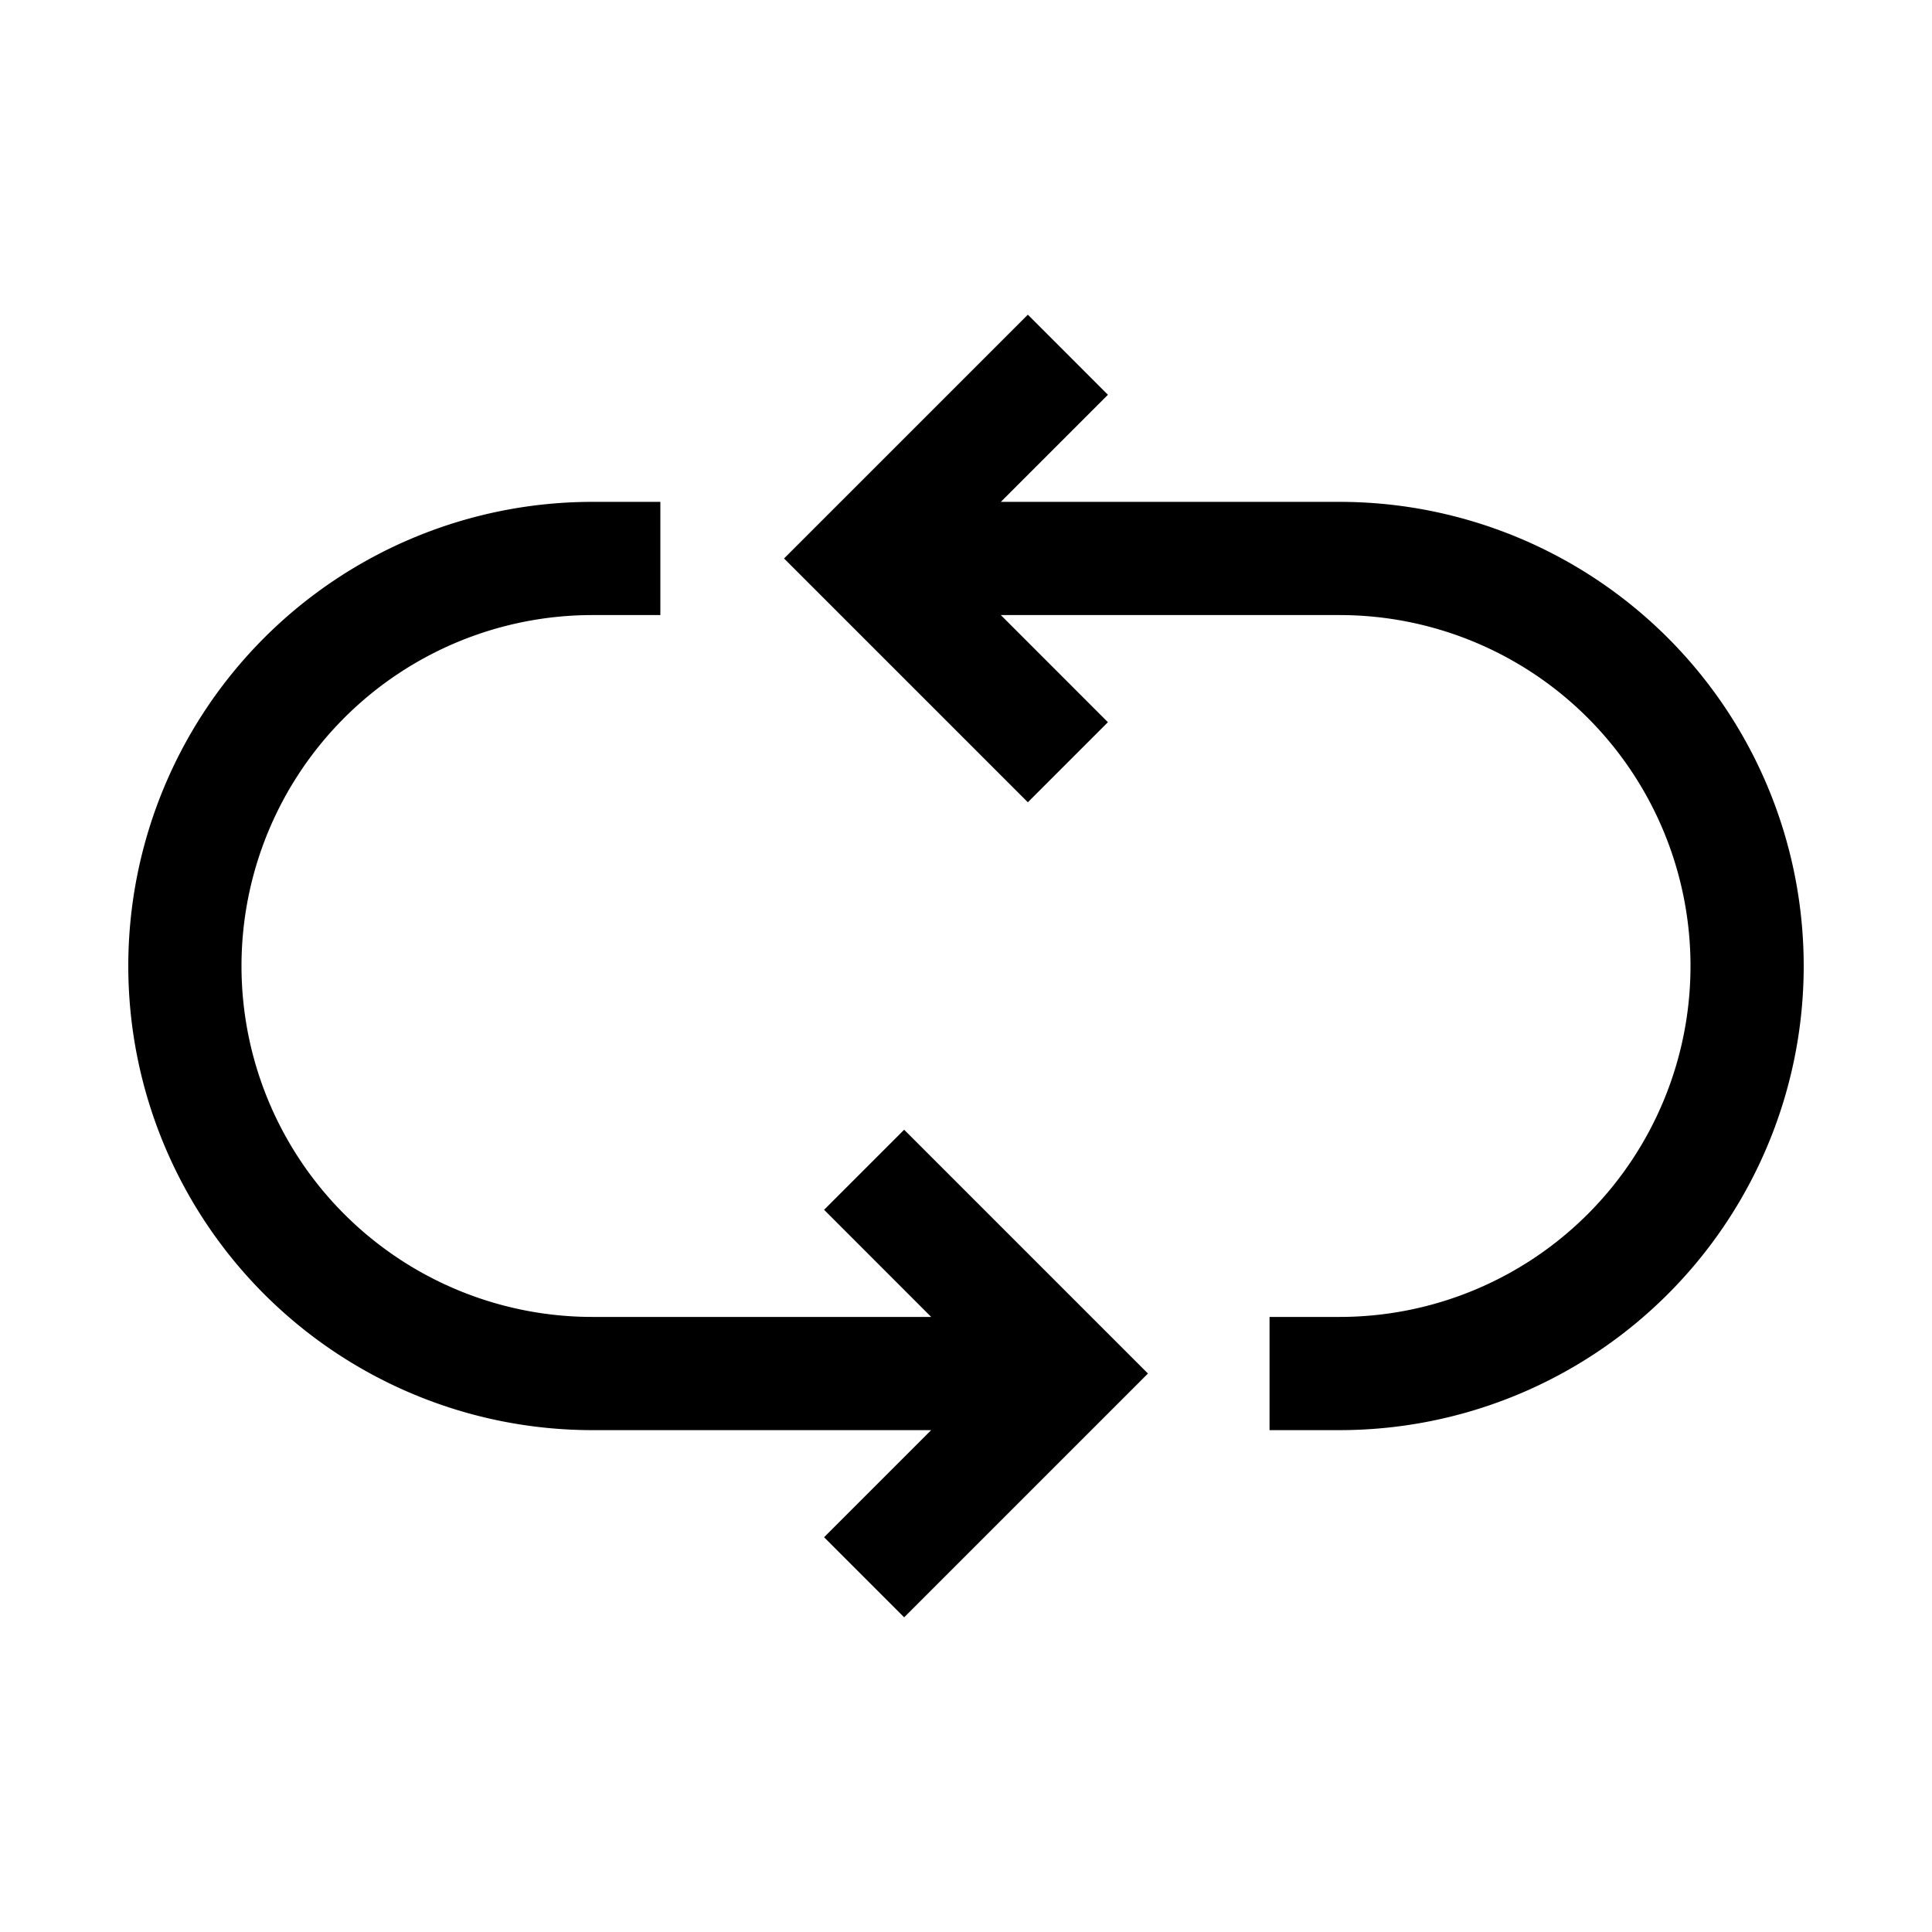
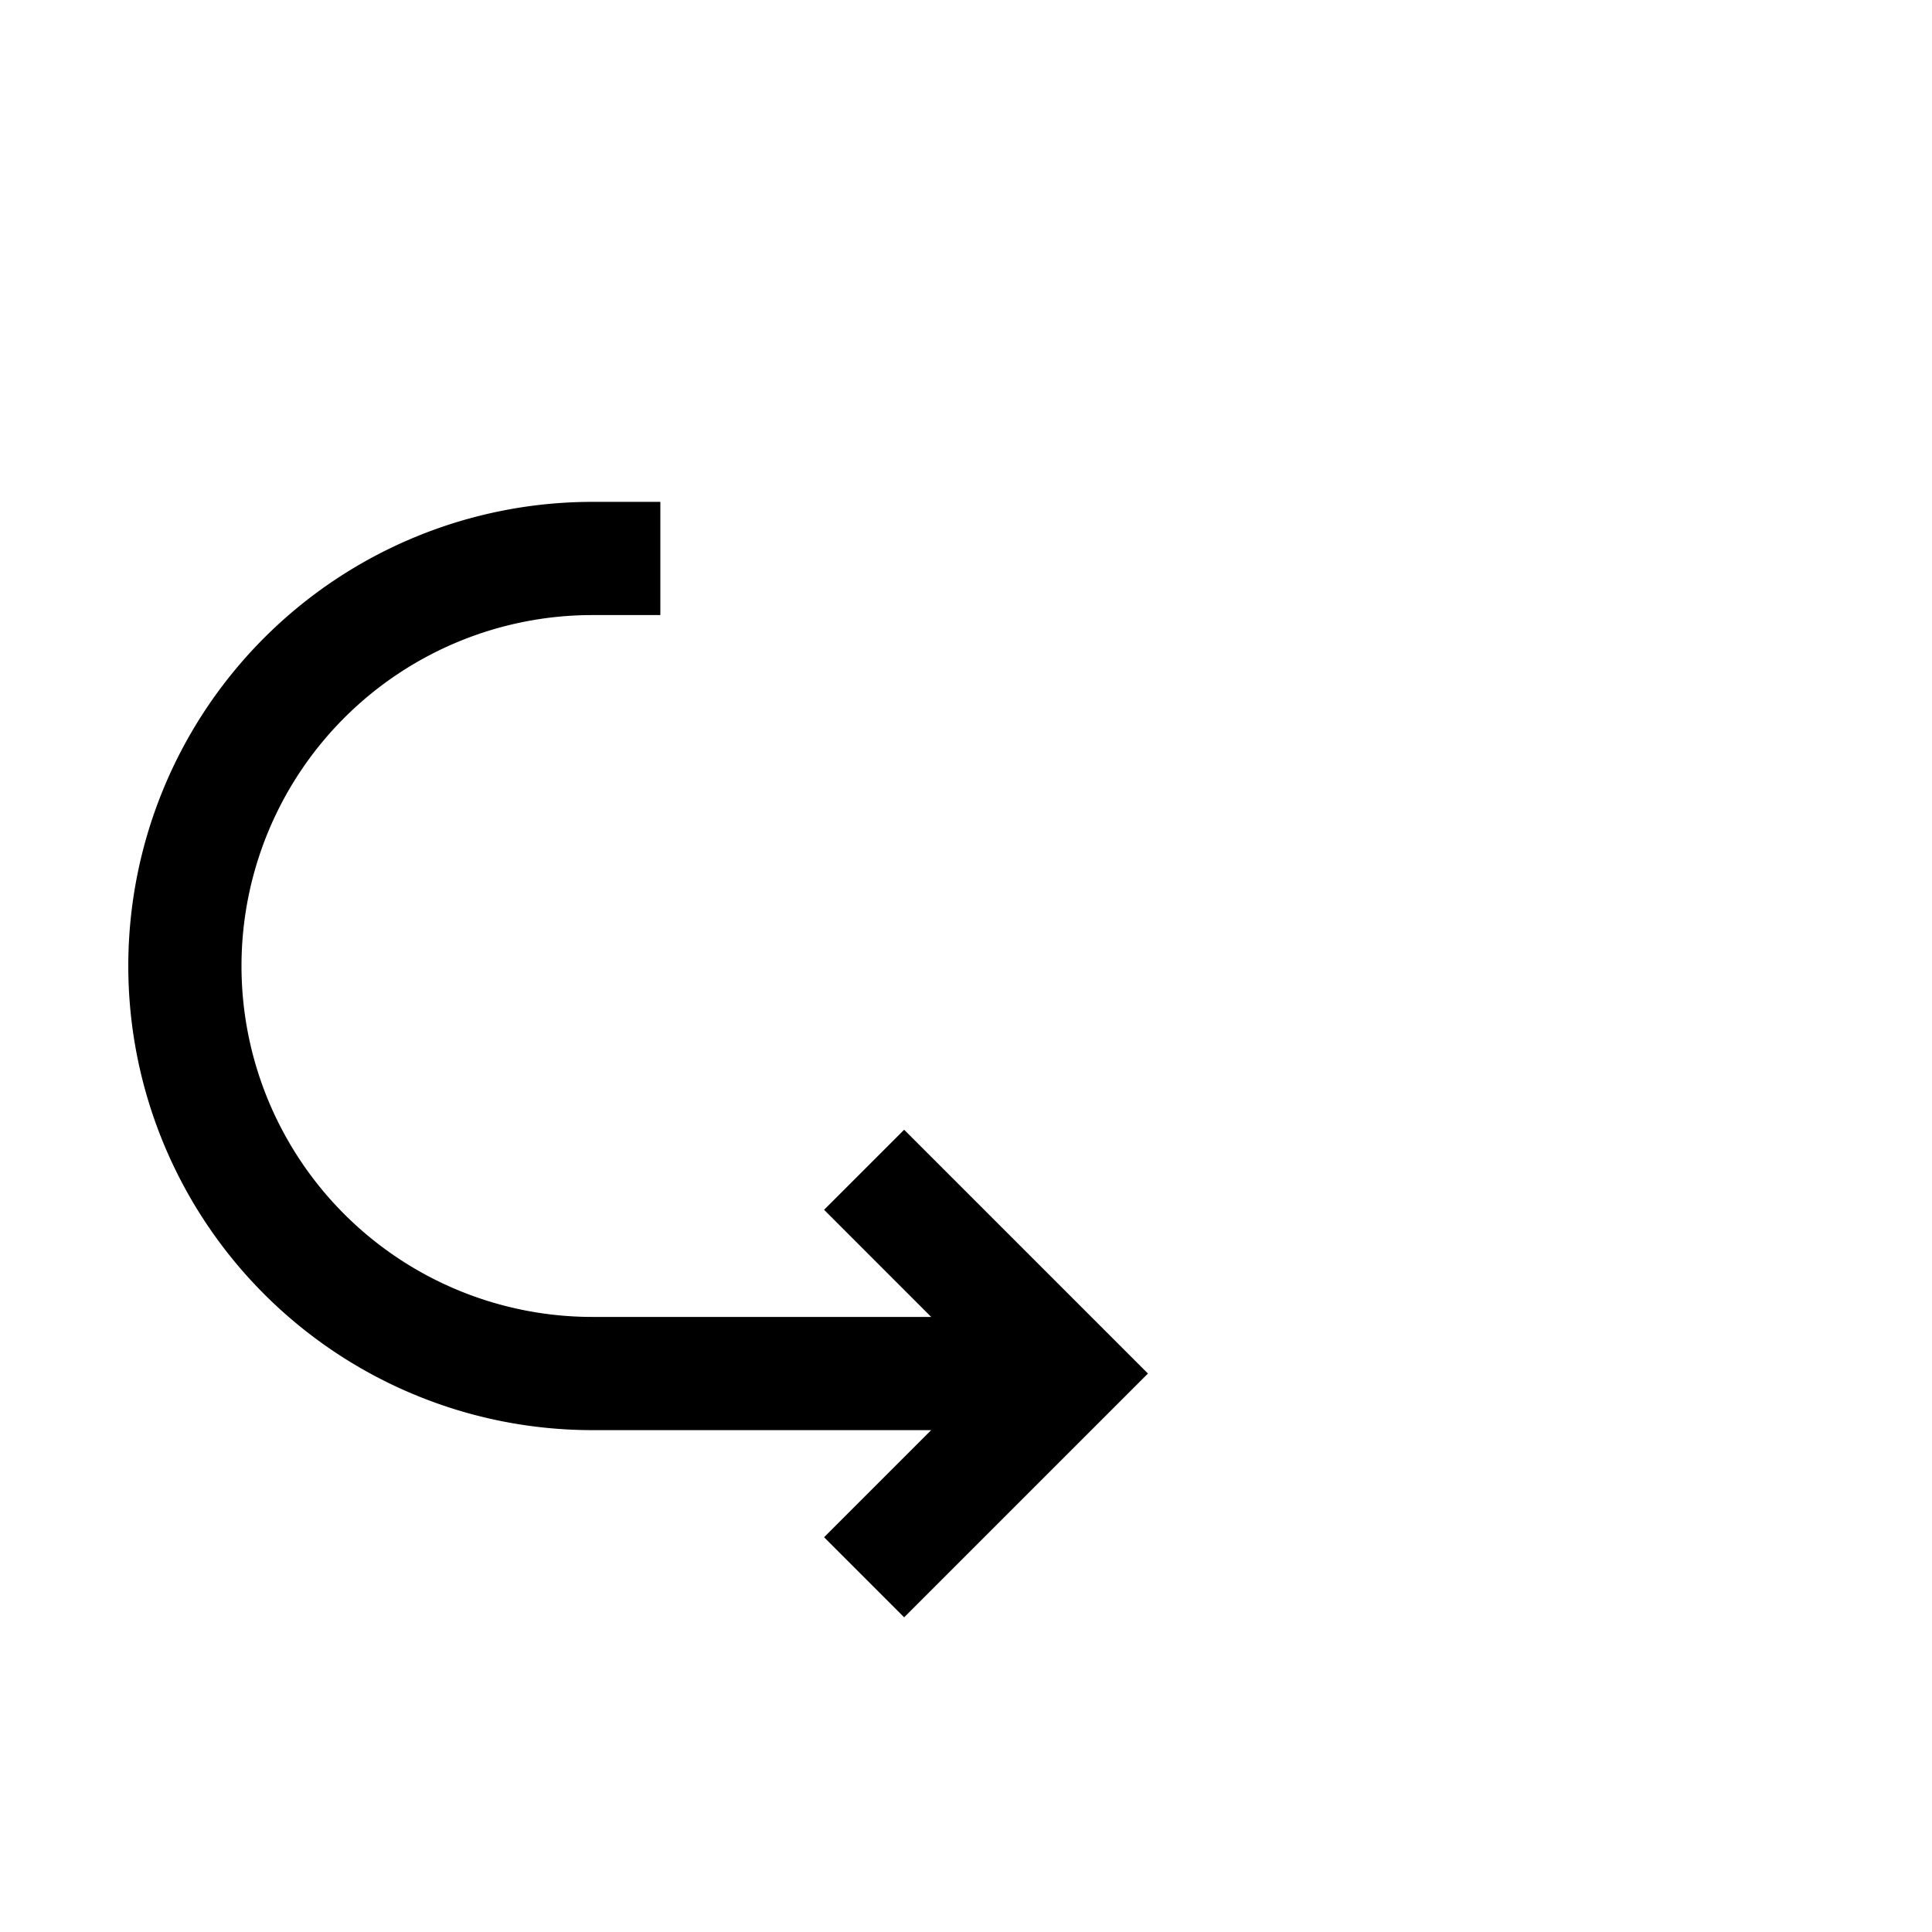
<svg xmlns="http://www.w3.org/2000/svg" fill="#000000" width="800px" height="800px" viewBox="0 0 512 512" data-name="Layer 1" id="Layer_1">
-   <path d="M218.39,320.61,246.77,349H157a93,93,0,0,1,0-186h18V133H157a123,123,0,0,0,0,246h89.77l-28.38,28.38,21.22,21.23L304.22,364l-64.61-64.61Z" />
-   <path d="M355,133H265.23l28.38-28.38L272.39,83.39,207.78,148l64.61,64.61,21.22-21.22L265.23,163H355a93,93,0,0,1,0,186H336.44v30H355a123,123,0,0,0,0-246Z" />
+   <path d="M218.39,320.61,246.77,349H157a93,93,0,0,1,0-186h18V133H157a123,123,0,0,0,0,246h89.77l-28.38,28.38,21.22,21.23L304.22,364l-64.61-64.61" />
</svg>